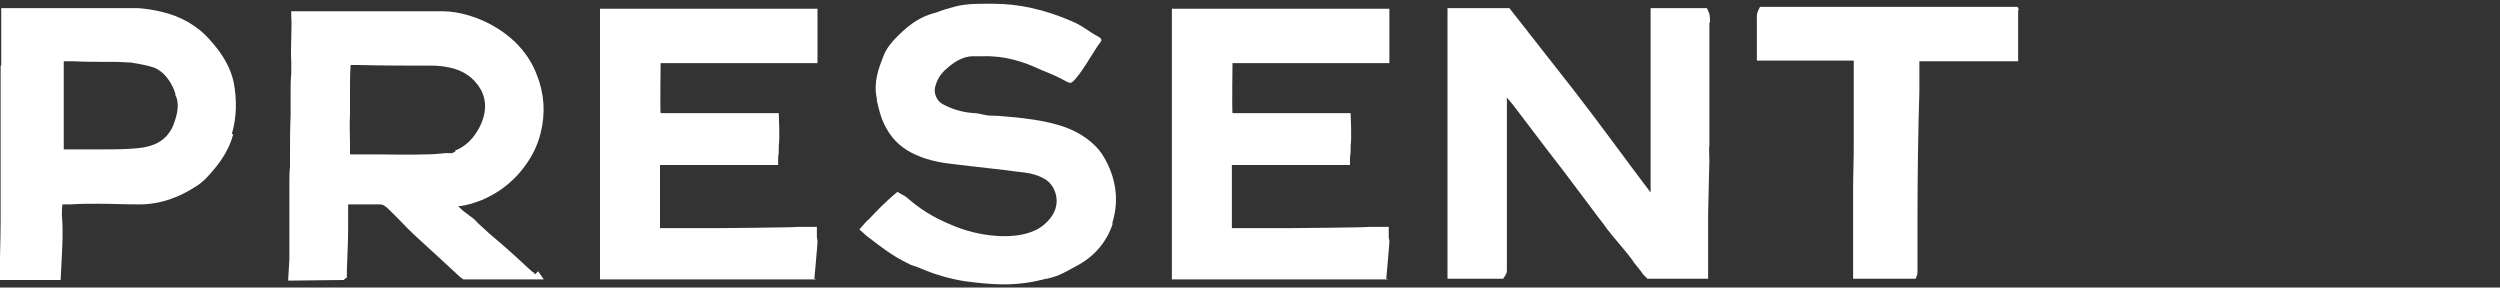
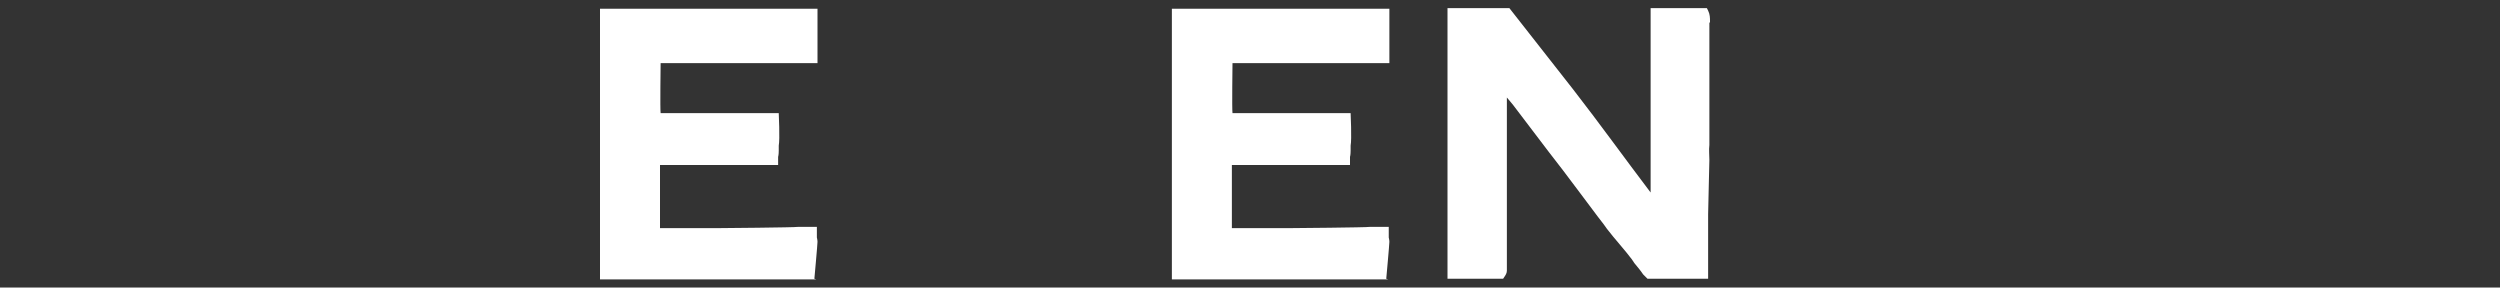
<svg xmlns="http://www.w3.org/2000/svg" id="_レイヤー_1" data-name="レイヤー 1" viewBox="0 0 40 4.6">
  <rect x="0" y="0" width="40" height="4.6" fill="#333333" stroke="none" />
  <defs>
    <style>
      .cls-1 {
        fill: #fff;
      }
    </style>
  </defs>
-   <path class="cls-1" d="m3.73,2.15c-.08.31-.28.54-.44.71-.04.04-.08.07-.12.1-.33.22-.65.32-.99.31-.19,0-.4-.01-.6-.01-.15,0-.3,0-.45.01-.04,0-.09,0-.13,0-.01.05-.01.11-.01.17.02.23.01.45,0,.65,0,.02-.02.39-.02.39h-.98s.02-.67.02-.93v-.23c0-.12,0-.24,0-.37,0-.25,0-.51,0-.77,0-.28,0-.57,0-.85v-.28H.02C.02.8.02.57.02.33c0-.03,0-.06,0-.09,0-.01,0-.02,0-.04v-.07h.84c.09,0,.18,0,.26,0h1.09c.13.01.26.03.38.06.3.07.57.22.77.45.21.23.33.45.38.68.05.27.05.55-.03.82Zm-.92-.64s-.01-.03-.02-.05c0,0,0,0,0-.01-.06-.15-.17-.31-.33-.37-.12-.04-.25-.06-.37-.08-.08,0-.16-.01-.25-.01-.03,0-.07,0-.1,0-.19,0-.38,0-.57-.01h-.03s-.08,0-.12,0c0,0,0,0,0,0s0,0,0,.01c0,.02,0,.03,0,.05,0,0,0,.02,0,.03v.71h0v.61s0,0,0,0c0,0,0,0,.01,0h.08c.18,0,.36,0,.54,0,.21,0,.43,0,.64-.03.17-.03.29-.09.38-.19.05-.06.08-.11.1-.16.07-.18.11-.36.03-.5Z" />
-   <path class="cls-1" d="m8.61,4.34l.09.13h-1.29l-.02-.02s-.01,0-.02-.01c-.13-.12-.26-.24-.39-.36-.08-.07-.15-.14-.23-.21-.04-.04-.09-.08-.13-.12-.14-.13-.26-.27-.4-.4-.07-.07-.1-.08-.15-.08-.06,0-.21,0-.33,0-.06,0-.12,0-.17,0,0,0,0,.01,0,.02,0,.06,0,.11,0,.17,0,.05,0,.11,0,.17,0,.21-.01.43-.02.69,0,.03,0,.05,0,.07,0,0,0,.01,0,.02v.03s-.03.02-.03.02c0,0-.01.01-.02.02h-.02s-.87.01-.87.01l.02-.34c0-.19,0-.39,0-.58,0-.12,0-.25,0-.37,0-.08,0-.17,0-.27,0-.09,0-.17.01-.26,0-.06,0-.11,0-.17,0-.22,0-.44.01-.66,0-.13,0-.26,0-.39,0-.09,0-.18.01-.27,0-.04,0-.09,0-.13h0s0-.06,0-.07c-.01-.13,0-.25,0-.37,0-.11.01-.23,0-.35v-.08s.07,0,.07,0c.02,0,.04,0,.06,0,.03,0,.06,0,.09,0h0c.11,0,.32,0,.56,0h1.64c.27,0,.59.1.84.25.32.19.55.45.67.77.12.3.14.61.06.93-.05.2-.14.39-.3.59-.17.21-.38.37-.64.48-.13.05-.25.09-.38.1.05.05.11.1.14.12.01,0,.03.02.04.03.03.02.06.04.09.07.06.07.14.13.21.2.02.02.05.04.07.06.19.16.38.33.56.5l.08.07s0,0,0,0c.01,0,.03.02.04.04Zm-1.33-1.93c.18-.07.31-.21.4-.39.12-.25.11-.48-.05-.68-.1-.13-.25-.22-.44-.26-.09-.02-.19-.03-.29-.03-.38,0-.78,0-1.16-.01h-.1s-.02,0-.03,0c-.01.14-.01.28-.01.41,0,.12,0,.25,0,.38-.01.14,0,.33,0,.49,0,.05,0,.1,0,.15.07,0,.14,0,.22,0,.07,0,.14,0,.21,0,.23,0,.51.01.79,0,.1,0,.21-.01.31-.02h.11s.03-.02.05-.03h0Z" />
  <path class="cls-1" d="m13.06,4.47h-.06c-.08,0-.14,0-.19,0-.04,0-.08,0-.12,0h-.44c-.22,0-.44,0-.66,0-.15,0-.29,0-.44,0-.11,0-.23,0-.34,0-.12,0-.24,0-.37,0-.16,0-.32,0-.48,0-.04,0-.08,0-.12,0-.01,0-.02,0-.04,0h-.2v-.58h0v-.5c0-.21,0-.42,0-.62,0-.22,0-.43,0-.65,0-.19,0-.37,0-.55v-.58c0-.17,0-.34,0-.5V.14h.11s.07,0,.09,0c0,0,.01,0,.02,0,.17,0,.35,0,.52,0,.13,0,.26,0,.39,0,.46,0,1.53,0,1.99,0h.22s.14,0,.14,0v.07s0,.29,0,.35v.45h-.31c-.09,0-.18,0-.26,0-.2,0-.4,0-.59,0h-.44c-.21,0-.42,0-.64,0-.06,0-.12,0-.19,0-.02,0-.06,0-.08,0,0,.02-.01.74,0,.8.09,0,.21,0,.3,0,.04,0,.06,0,.1,0,.12,0,.25,0,.37,0h.31c.08,0,.16,0,.24,0,.1,0,.21,0,.31,0h.26s.02.42,0,.52c0,0,0,0,0,0h0s0,.04,0,.06v.02s0,.07-.01.1v.13h-.29c-.06,0-.12,0-.17,0h-.56c-.28,0-.56,0-.84,0,0,0-.02,0-.03,0,0,.01,0,.03,0,.04,0,.23,0,.59,0,.82v.06s0,.03,0,.05c0,.02,0,.03,0,.04,0,0,.02,0,.04,0,.33,0,.61,0,.9,0,.04,0,1.21-.01,1.27-.02.04,0,.09,0,.13,0h0s.03,0,.04,0h.13v.17s.01.04.01.07c0,.04-.05.59-.05.59Z" />
-   <path class="cls-1" d="m17.81,3.56c-.09.29-.28.52-.54.67-.09.05-.18.1-.26.14s-.17.07-.26.09c-.02,0-.04,0-.05.01-.2.05-.41.08-.64.08-.19,0-.39-.02-.62-.05-.25-.04-.49-.11-.72-.21-.02-.01-.05-.02-.08-.03-.03-.01-.07-.02-.1-.04-.26-.12-.47-.29-.64-.42-.01,0-.02-.02-.04-.03l-.11-.1.08-.09s0,0,0,0c.02-.02.04-.05.07-.07h0c.13-.14.26-.27.41-.4l.05-.04.05.03s.03.02.04.02c.03.02.05.03.07.05.29.25.51.35.78.46.43.17,1.09.24,1.41-.04.14-.12.22-.27.19-.45-.03-.15-.11-.25-.25-.31-.11-.05-.23-.07-.35-.08-.28-.04-.61-.07-1.01-.12-.18-.02-.41-.05-.63-.15-.21-.09-.37-.23-.48-.43-.08-.14-.12-.3-.15-.44v-.03c-.06-.26.03-.49.1-.67.05-.14.15-.25.22-.32.14-.14.31-.29.53-.36.03-.01.06-.02.1-.03.1-.04.21-.07.32-.1.17-.04.33-.04.49-.04.03,0,.06,0,.1,0,.41,0,.82.09,1.26.28.1.04.19.1.28.16l.06.04c.06.04.17.07.12.13-.11.14-.31.52-.45.64-.04.04-.1-.01-.18-.05l-.06-.03c-.08-.04-.19-.08-.28-.12-.26-.12-.55-.22-.91-.21-.02,0-.05,0-.07,0-.03,0-.06,0-.09,0-.18,0-.33.11-.46.23-.07.07-.12.15-.15.27-.02.1.03.22.13.27.15.08.32.13.5.14.08,0,.17.04.26.04.14,0,.28.02.42.03.17.02.34.04.51.08.31.07.55.18.75.38.07.07.13.16.18.26.16.32.19.65.08.99Z" />
  <path class="cls-1" d="m22.21,4.47h-.06c-.08,0-.14,0-.19,0-.04,0-.08,0-.12,0h-.44c-.22,0-.44,0-.66,0-.15,0-.29,0-.44,0-.11,0-.23,0-.34,0-.12,0-.24,0-.37,0-.16,0-.32,0-.48,0-.04,0-.08,0-.12,0-.01,0-.02,0-.04,0h-.2v-.58h0v-.5c0-.21,0-.42,0-.62,0-.22,0-.43,0-.65,0-.19,0-.37,0-.55v-.58c0-.17,0-.34,0-.5V.14h.11s.07,0,.09,0c0,0,.01,0,.02,0,.17,0,.35,0,.52,0,.13,0,.26,0,.39,0,.46,0,1.53,0,1.99,0h.22s.14,0,.14,0v.07s0,.29,0,.35v.45h-.31c-.09,0-.18,0-.26,0-.2,0-.4,0-.59,0h-.44c-.21,0-.42,0-.64,0-.06,0-.12,0-.19,0-.02,0-.06,0-.08,0,0,.02-.01.74,0,.8.09,0,.21,0,.3,0,.04,0,.06,0,.1,0,.12,0,.25,0,.37,0h.31c.08,0,.16,0,.24,0,.1,0,.21,0,.31,0h.26s.02.42,0,.52c0,0,0,0,0,0h0s0,.04,0,.06v.02s0,.07-.01.1v.13h-.29c-.06,0-.12,0-.17,0h-.56c-.28,0-.56,0-.84,0,0,0-.02,0-.03,0,0,.01,0,.03,0,.04,0,.23,0,.59,0,.82v.06s0,.03,0,.05c0,.02,0,.03,0,.04,0,0,.02,0,.04,0,.33,0,.61,0,.9,0,.04,0,1.21-.01,1.27-.02.04,0,.09,0,.13,0h0s.03,0,.04,0h.13v.17s.01.04.01.07c0,.04-.05.59-.05.59Z" />
  <path class="cls-1" d="m27.35.36c0,.18,0,.36,0,.53,0,.15,0,.31,0,.46,0,.04,0,.08,0,.12,0,.11,0,.21,0,.32,0,.11,0,.22,0,.33v.14s0,0,0,.01c0,.01,0,.03,0,.05-.01.08,0,.16,0,.24,0,.08-.02.77-.02.87,0,.07,0,.15,0,.22,0,.08,0,.43,0,.46,0,.04,0,.15,0,.15,0,.03,0,.2,0,.2h-.97l-.02-.02s-.03-.03-.05-.05c-.04-.06-.09-.12-.14-.18l-.04-.06c-.12-.16-.27-.32-.4-.49l-.05-.07s-.07-.09-.1-.13c-.11-.15-.22-.29-.33-.44-.15-.2-.3-.4-.45-.59-.19-.25-.38-.5-.57-.75l-.1-.12c0,.43,0,.87,0,1.31,0,.3,0,.6,0,.89,0,.16,0,.32,0,.48,0,.03,0,.06,0,.09,0,.04-.02.07-.04.1l-.02.03h-.83s-.06,0-.06,0v-.26h0c0-.13,0-.26,0-.4v-.32c0-.12,0-.24,0-.36,0-.24,0-.48,0-.72,0-.08,0-.16,0-.24,0-.15,0-.3,0-.45,0-.07,0-.13,0-.2,0-.06,0-.11,0-.17,0-.11,0-.24,0-.39,0-.2,0-.41,0-.66,0-.02,0-.04,0-.06v-.1h.99l1.02,1.3c.42.54.83,1.11,1.24,1.65,0-.22,0-.45,0-.66,0-.11,0-.24,0-.35,0-.33,0-.67,0-1,0-.24,0-.48,0-.71,0-.04,0-.07,0-.11,0-.01,0-.02,0-.04v-.08h.9l.02.04c.03.06.03.12.03.17,0,0,0,.01,0,.02Z" />
-   <path class="cls-1" d="m32.29.17c0,.16,0,.81,0,.81h-.07c-.07,0-.17,0-.28,0-.38,0-.97,0-1.23,0,0,0,0,.01,0,.02,0,.07,0,.13,0,.2,0,.08,0,.18,0,.27-.02.63-.03,1.33-.03,2.02,0,.2,0,.41,0,.61,0,.08,0,.16,0,.23,0,.03,0,.06-.01.08l-.02.05h-1v-.08s0-.05,0-.07c0-.07,0-.13,0-.19,0-.06,0-.12,0-.19,0-.25,0-.52,0-.76,0-.06,0-.11,0-.17,0-.21.01-.44.01-.65,0-.17,0-.35,0-.52,0-.1,0-.21,0-.31,0-.16,0-.34,0-.48,0-.02,0-.05,0-.07-.11,0-.53,0-.87,0-.2,0-.37,0-.42,0h-.26v-.19s0-.04,0-.07c0-.03,0-.03,0-.06,0-.1,0-.21,0-.31h0c0-.05-.01-.12.03-.19l.02-.04h4.12l.02.04Z" />
</svg>